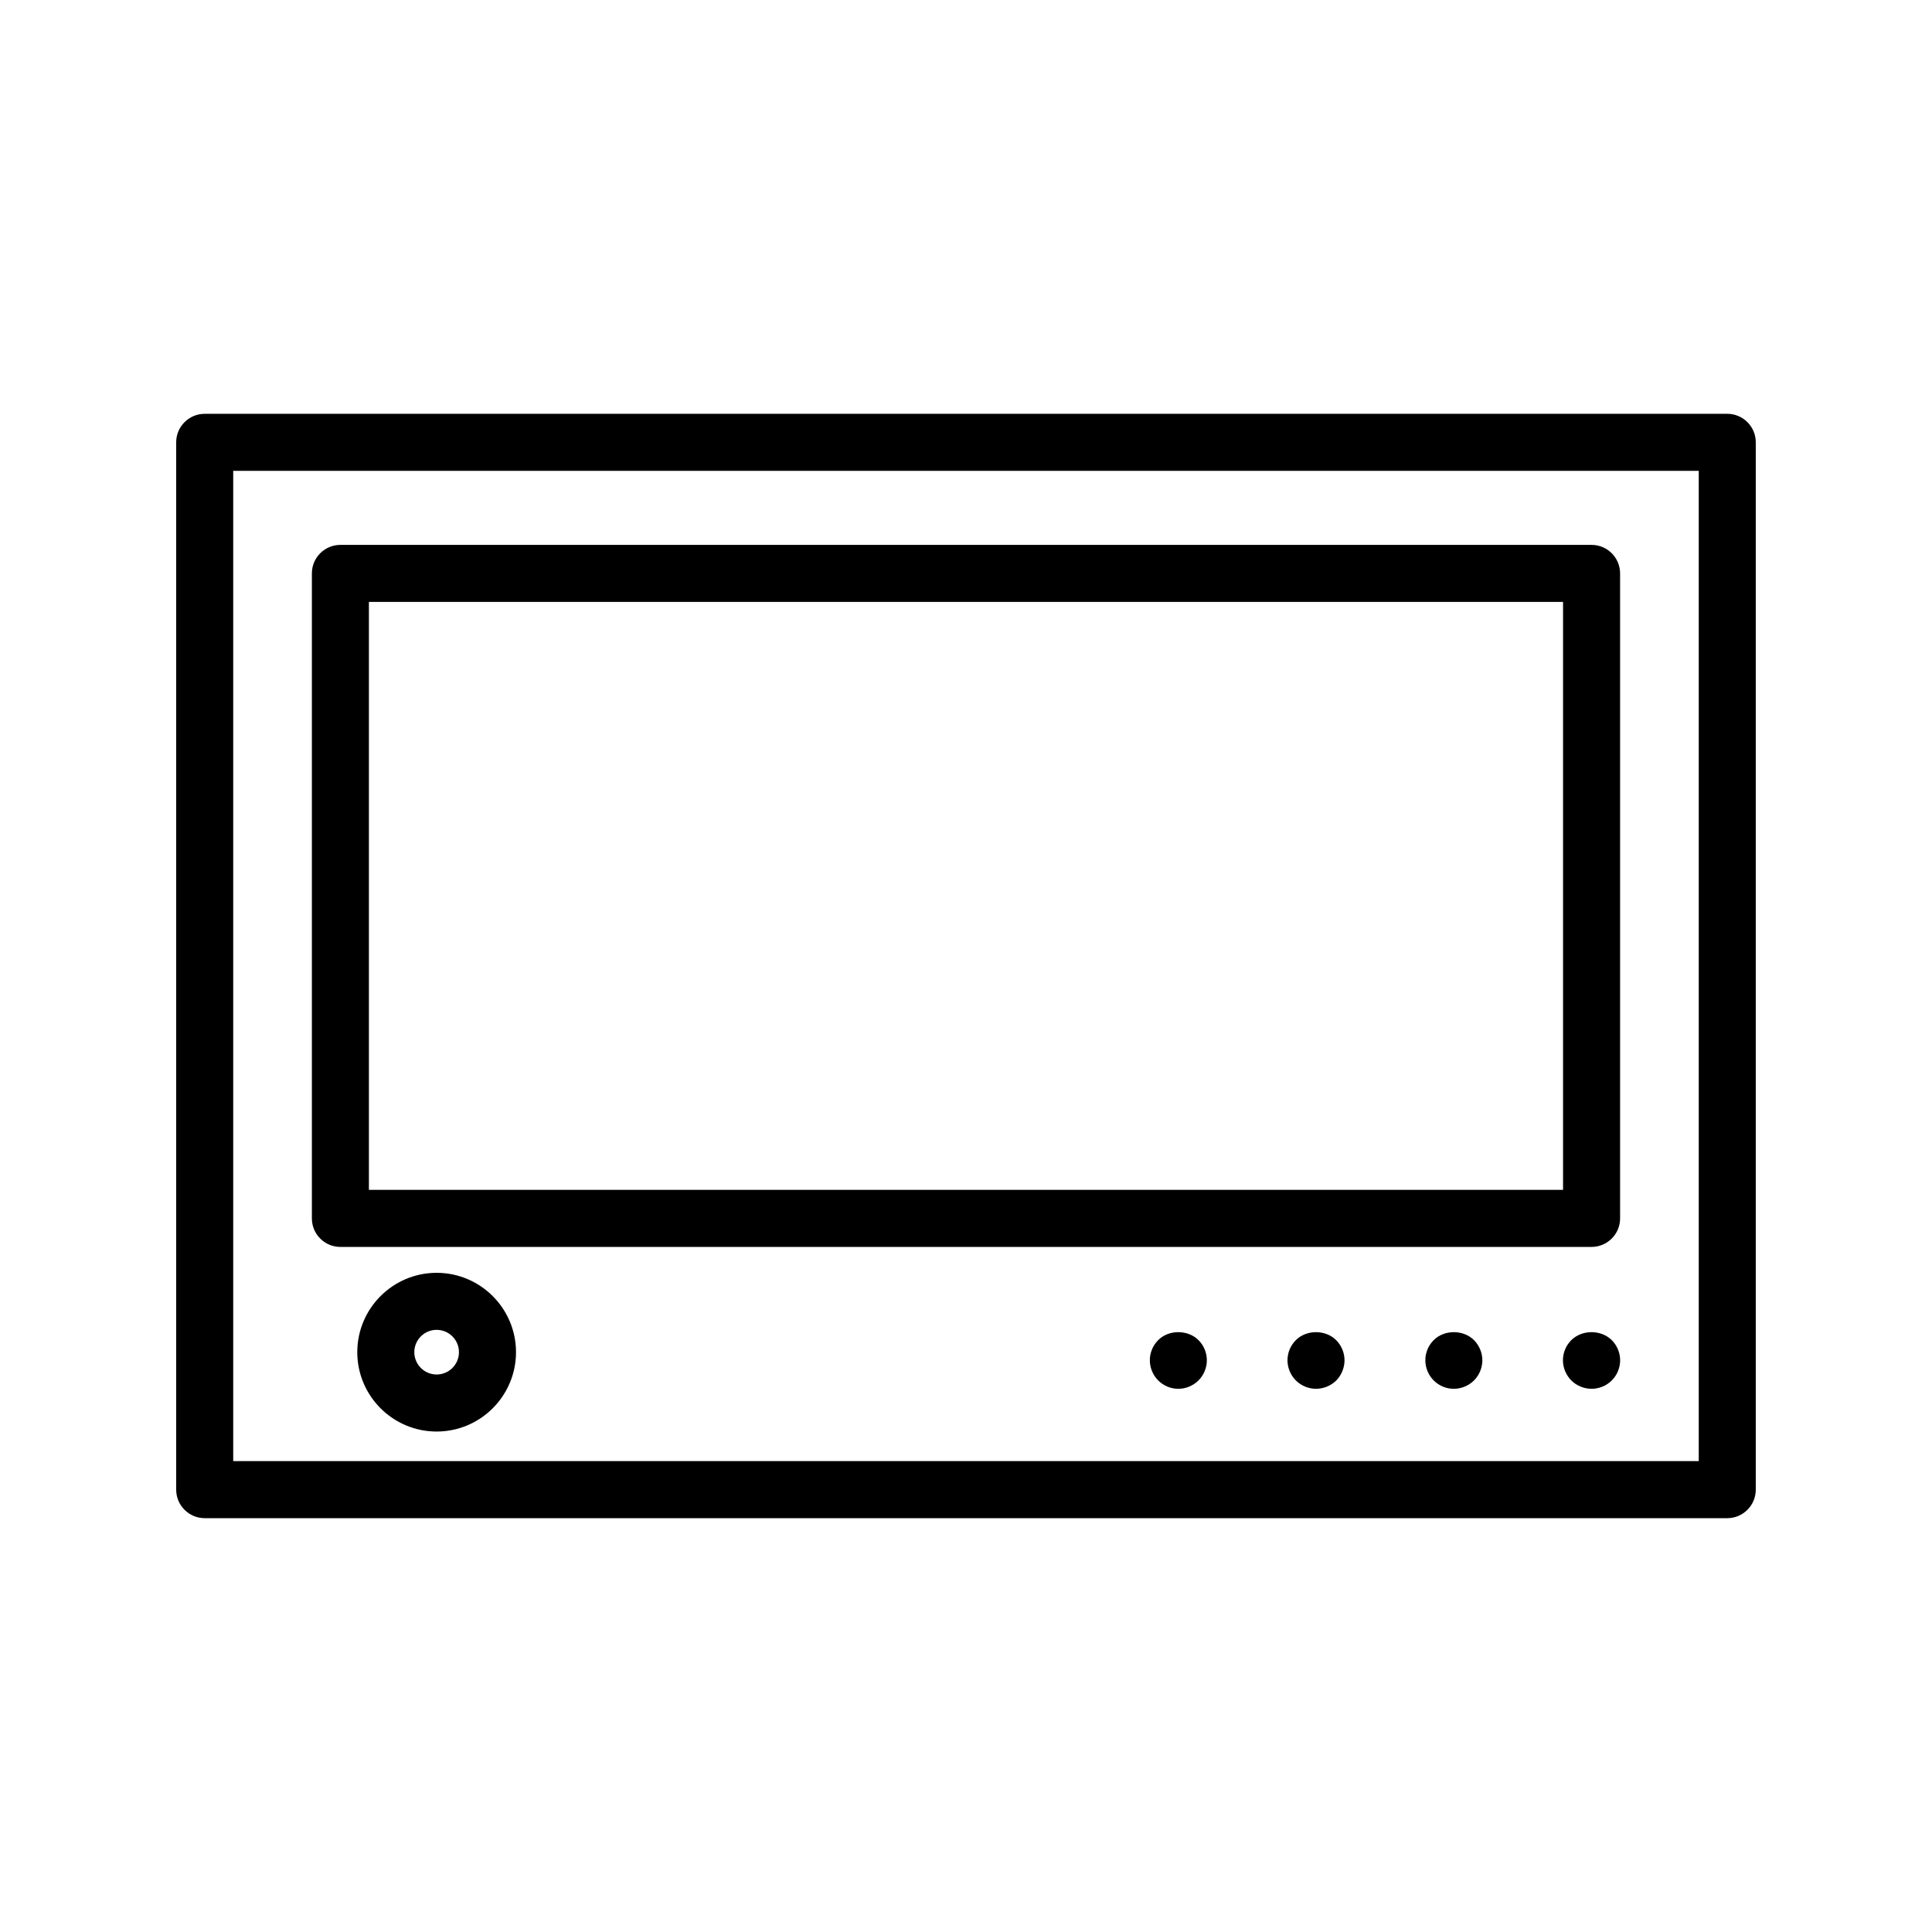
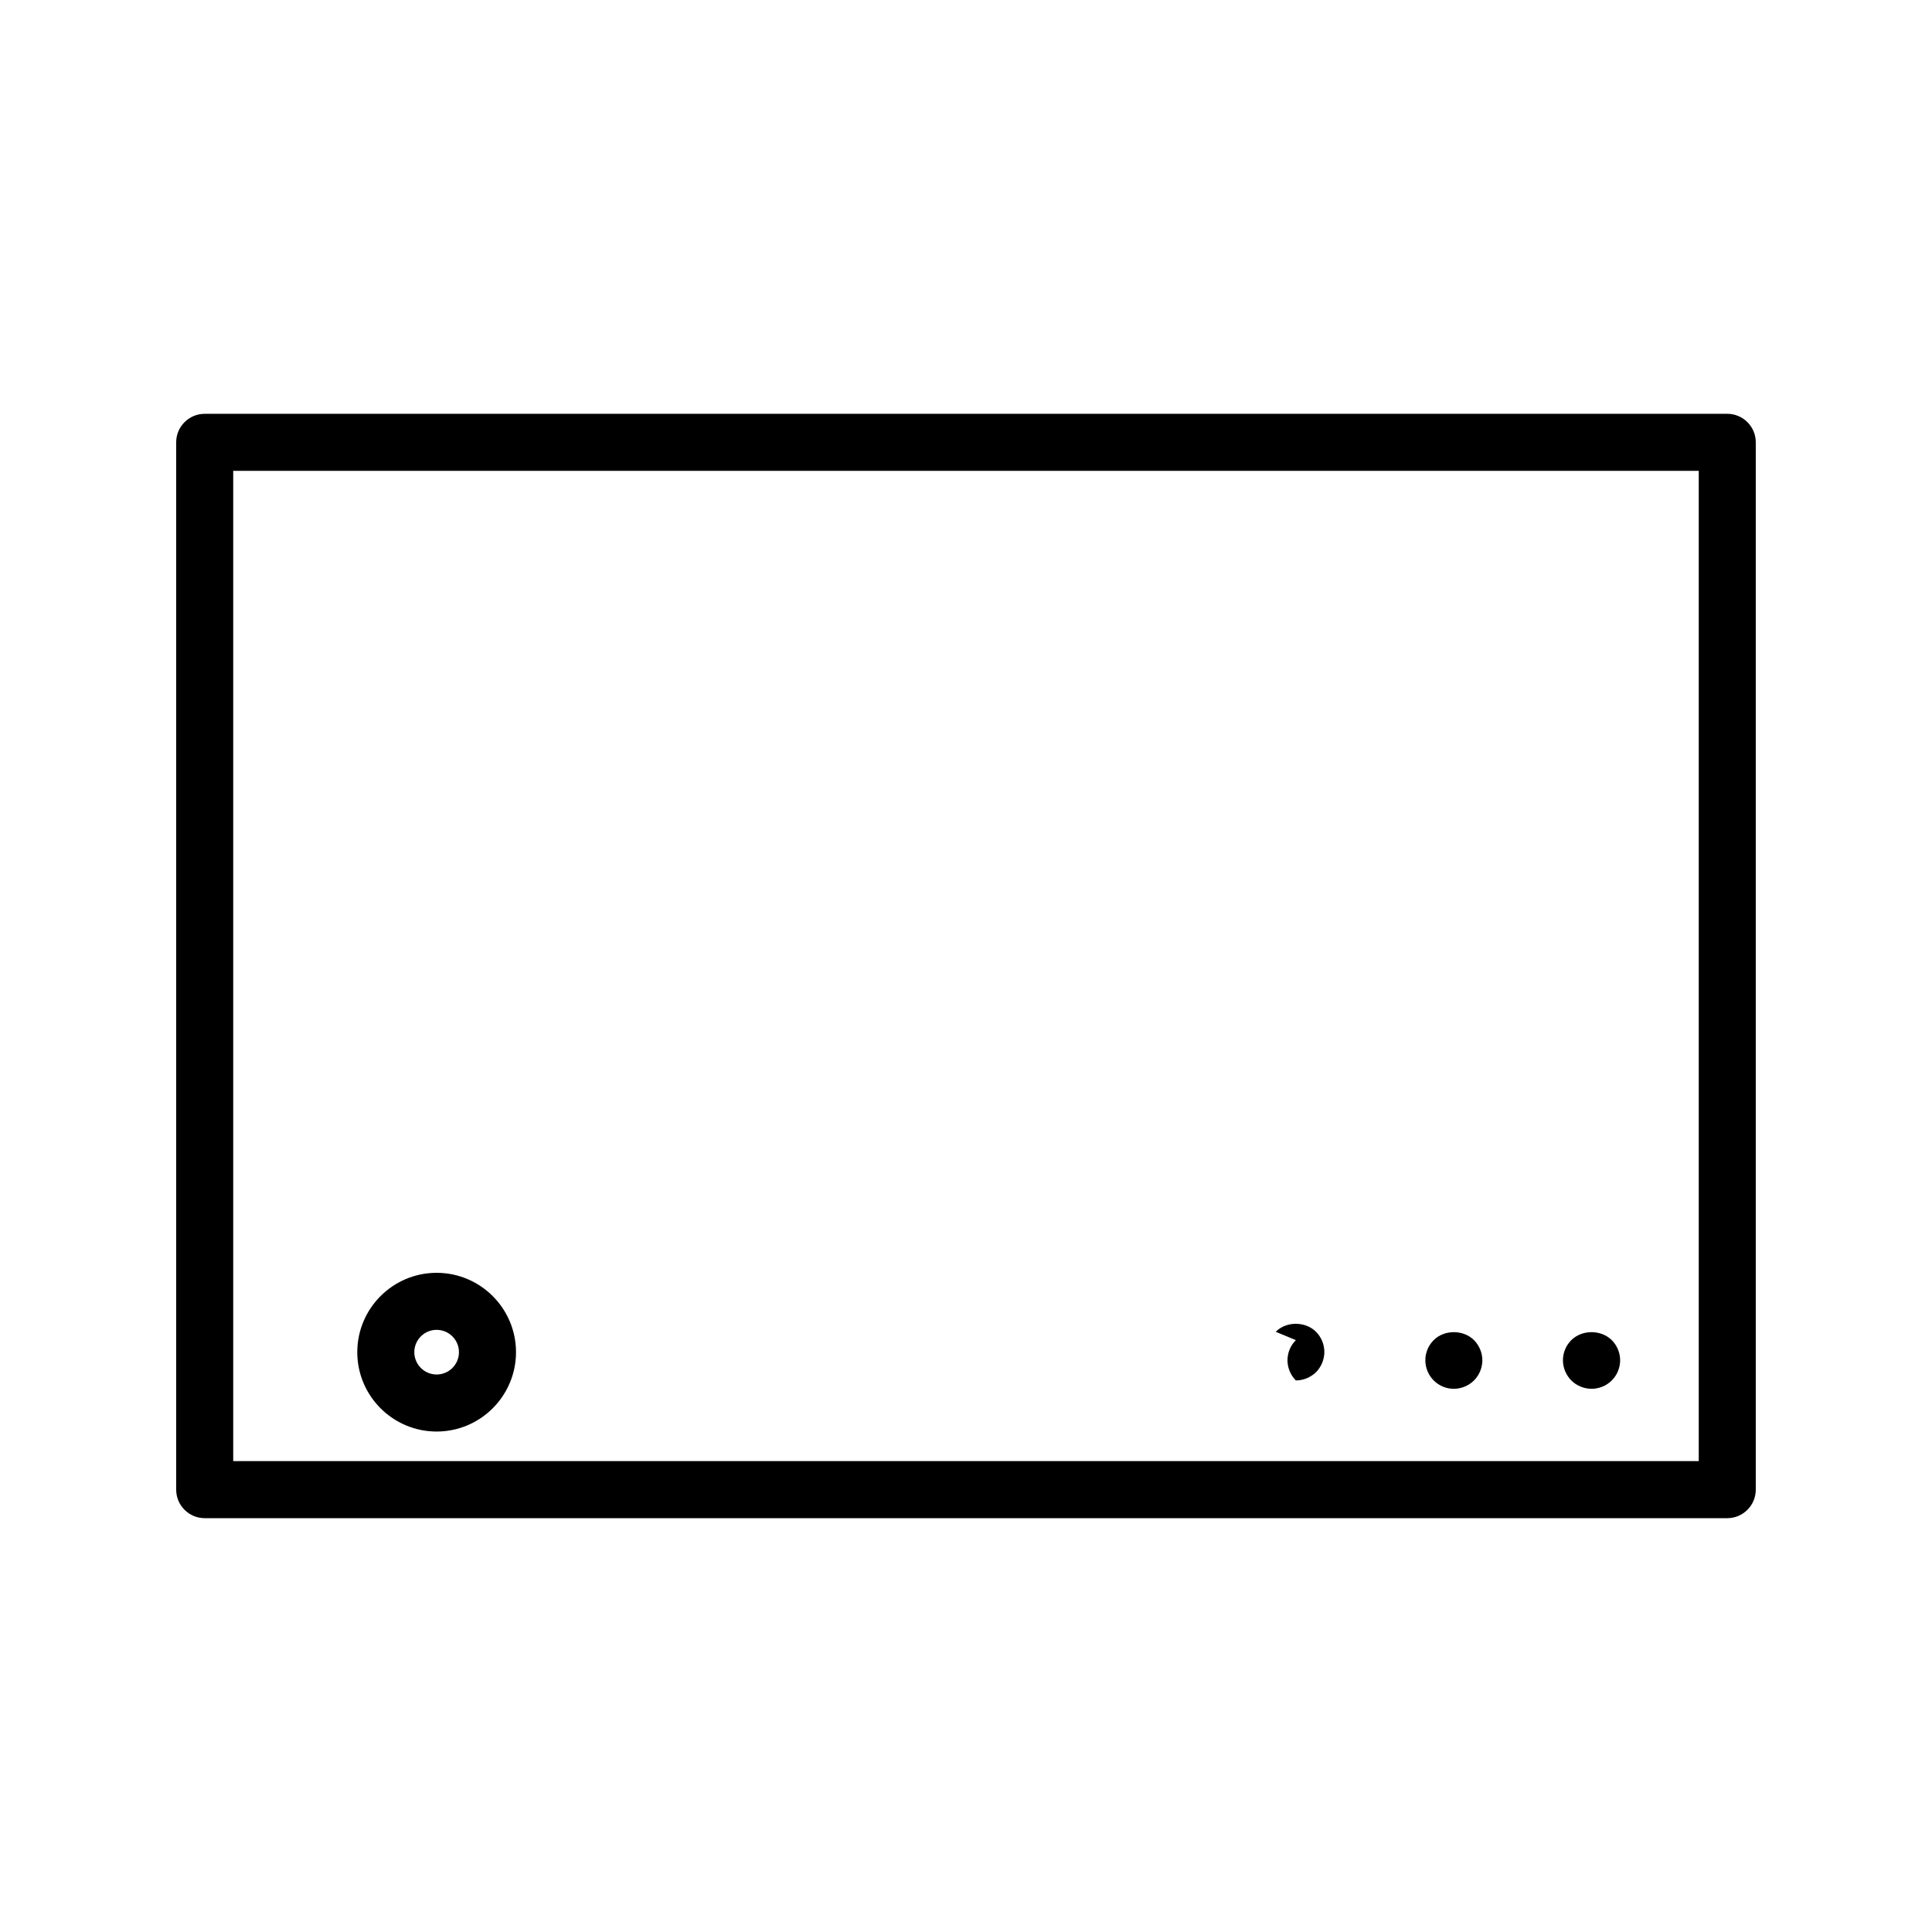
<svg xmlns="http://www.w3.org/2000/svg" fill="#000000" width="800px" height="800px" version="1.1" viewBox="144 144 512 512">
  <g>
    <path d="m198.25 546.33h403.49c4.172 0 7.559-3.379 7.559-7.559v-277.55c0-4.176-3.387-7.559-7.559-7.559l-403.49 0.004c-4.172 0-7.559 3.379-7.559 7.559v277.55c0 4.176 3.387 7.555 7.559 7.555zm7.555-277.55h388.38v262.43h-388.38z" />
-     <path d="m573.34 466.88v-170.92c0-4.176-3.387-7.559-7.559-7.559h-331.57c-4.172 0-7.559 3.379-7.559 7.559v170.93c0 4.176 3.387 7.559 7.559 7.559h331.57c4.176-0.008 7.562-3.387 7.562-7.562zm-15.117-7.559h-316.46v-155.81h316.46z" />
    <path d="m259.71 481.31c-11.598 0-21.027 9.438-21.027 21.035 0 11.594 9.43 21.027 21.027 21.027 11.598 0 21.035-9.438 21.035-21.027 0-11.598-9.438-21.035-21.035-21.035zm0 26.945c-3.258 0-5.914-2.648-5.914-5.914s2.648-5.918 5.914-5.918 5.918 2.656 5.918 5.918c0.004 3.262-2.652 5.914-5.918 5.914z" />
    <path d="m560.41 499.15c-1.41 1.41-2.215 3.324-2.215 5.34 0 1.965 0.805 3.93 2.215 5.34s3.375 2.215 5.391 2.215c1.965 0 3.926-0.805 5.34-2.215s2.215-3.375 2.215-5.34c0-1.965-0.805-3.93-2.215-5.34-2.875-2.82-7.859-2.82-10.73 0z" />
    <path d="m523.94 499.15c-1.41 1.41-2.211 3.324-2.211 5.34 0 1.965 0.801 3.93 2.211 5.34s3.324 2.215 5.344 2.215c1.965 0 3.926-0.805 5.34-2.215 1.414-1.41 2.215-3.375 2.215-5.34 0-1.965-0.805-3.93-2.215-5.34-2.824-2.82-7.863-2.82-10.684 0z" />
-     <path d="m487.41 499.15c-1.41 1.41-2.211 3.324-2.211 5.34 0 1.965 0.801 3.93 2.211 5.34s3.375 2.215 5.344 2.215c2.012 0 3.926-0.805 5.387-2.215 1.367-1.41 2.172-3.375 2.172-5.34 0-1.965-0.805-3.93-2.215-5.34-2.828-2.82-7.867-2.82-10.688 0z" />
-     <path d="m450.93 499.15c-1.406 1.41-2.211 3.324-2.211 5.34 0 1.965 0.805 3.93 2.211 5.34 1.41 1.41 3.324 2.215 5.344 2.215 1.965 0 3.93-0.805 5.34-2.215 1.41-1.41 2.215-3.375 2.215-5.34 0-2.016-0.805-3.93-2.215-5.34-2.82-2.82-7.91-2.82-10.684 0z" />
+     <path d="m487.41 499.15c-1.41 1.41-2.211 3.324-2.211 5.34 0 1.965 0.801 3.93 2.211 5.34c2.012 0 3.926-0.805 5.387-2.215 1.367-1.41 2.172-3.375 2.172-5.34 0-1.965-0.805-3.93-2.215-5.34-2.828-2.82-7.867-2.82-10.688 0z" />
  </g>
</svg>